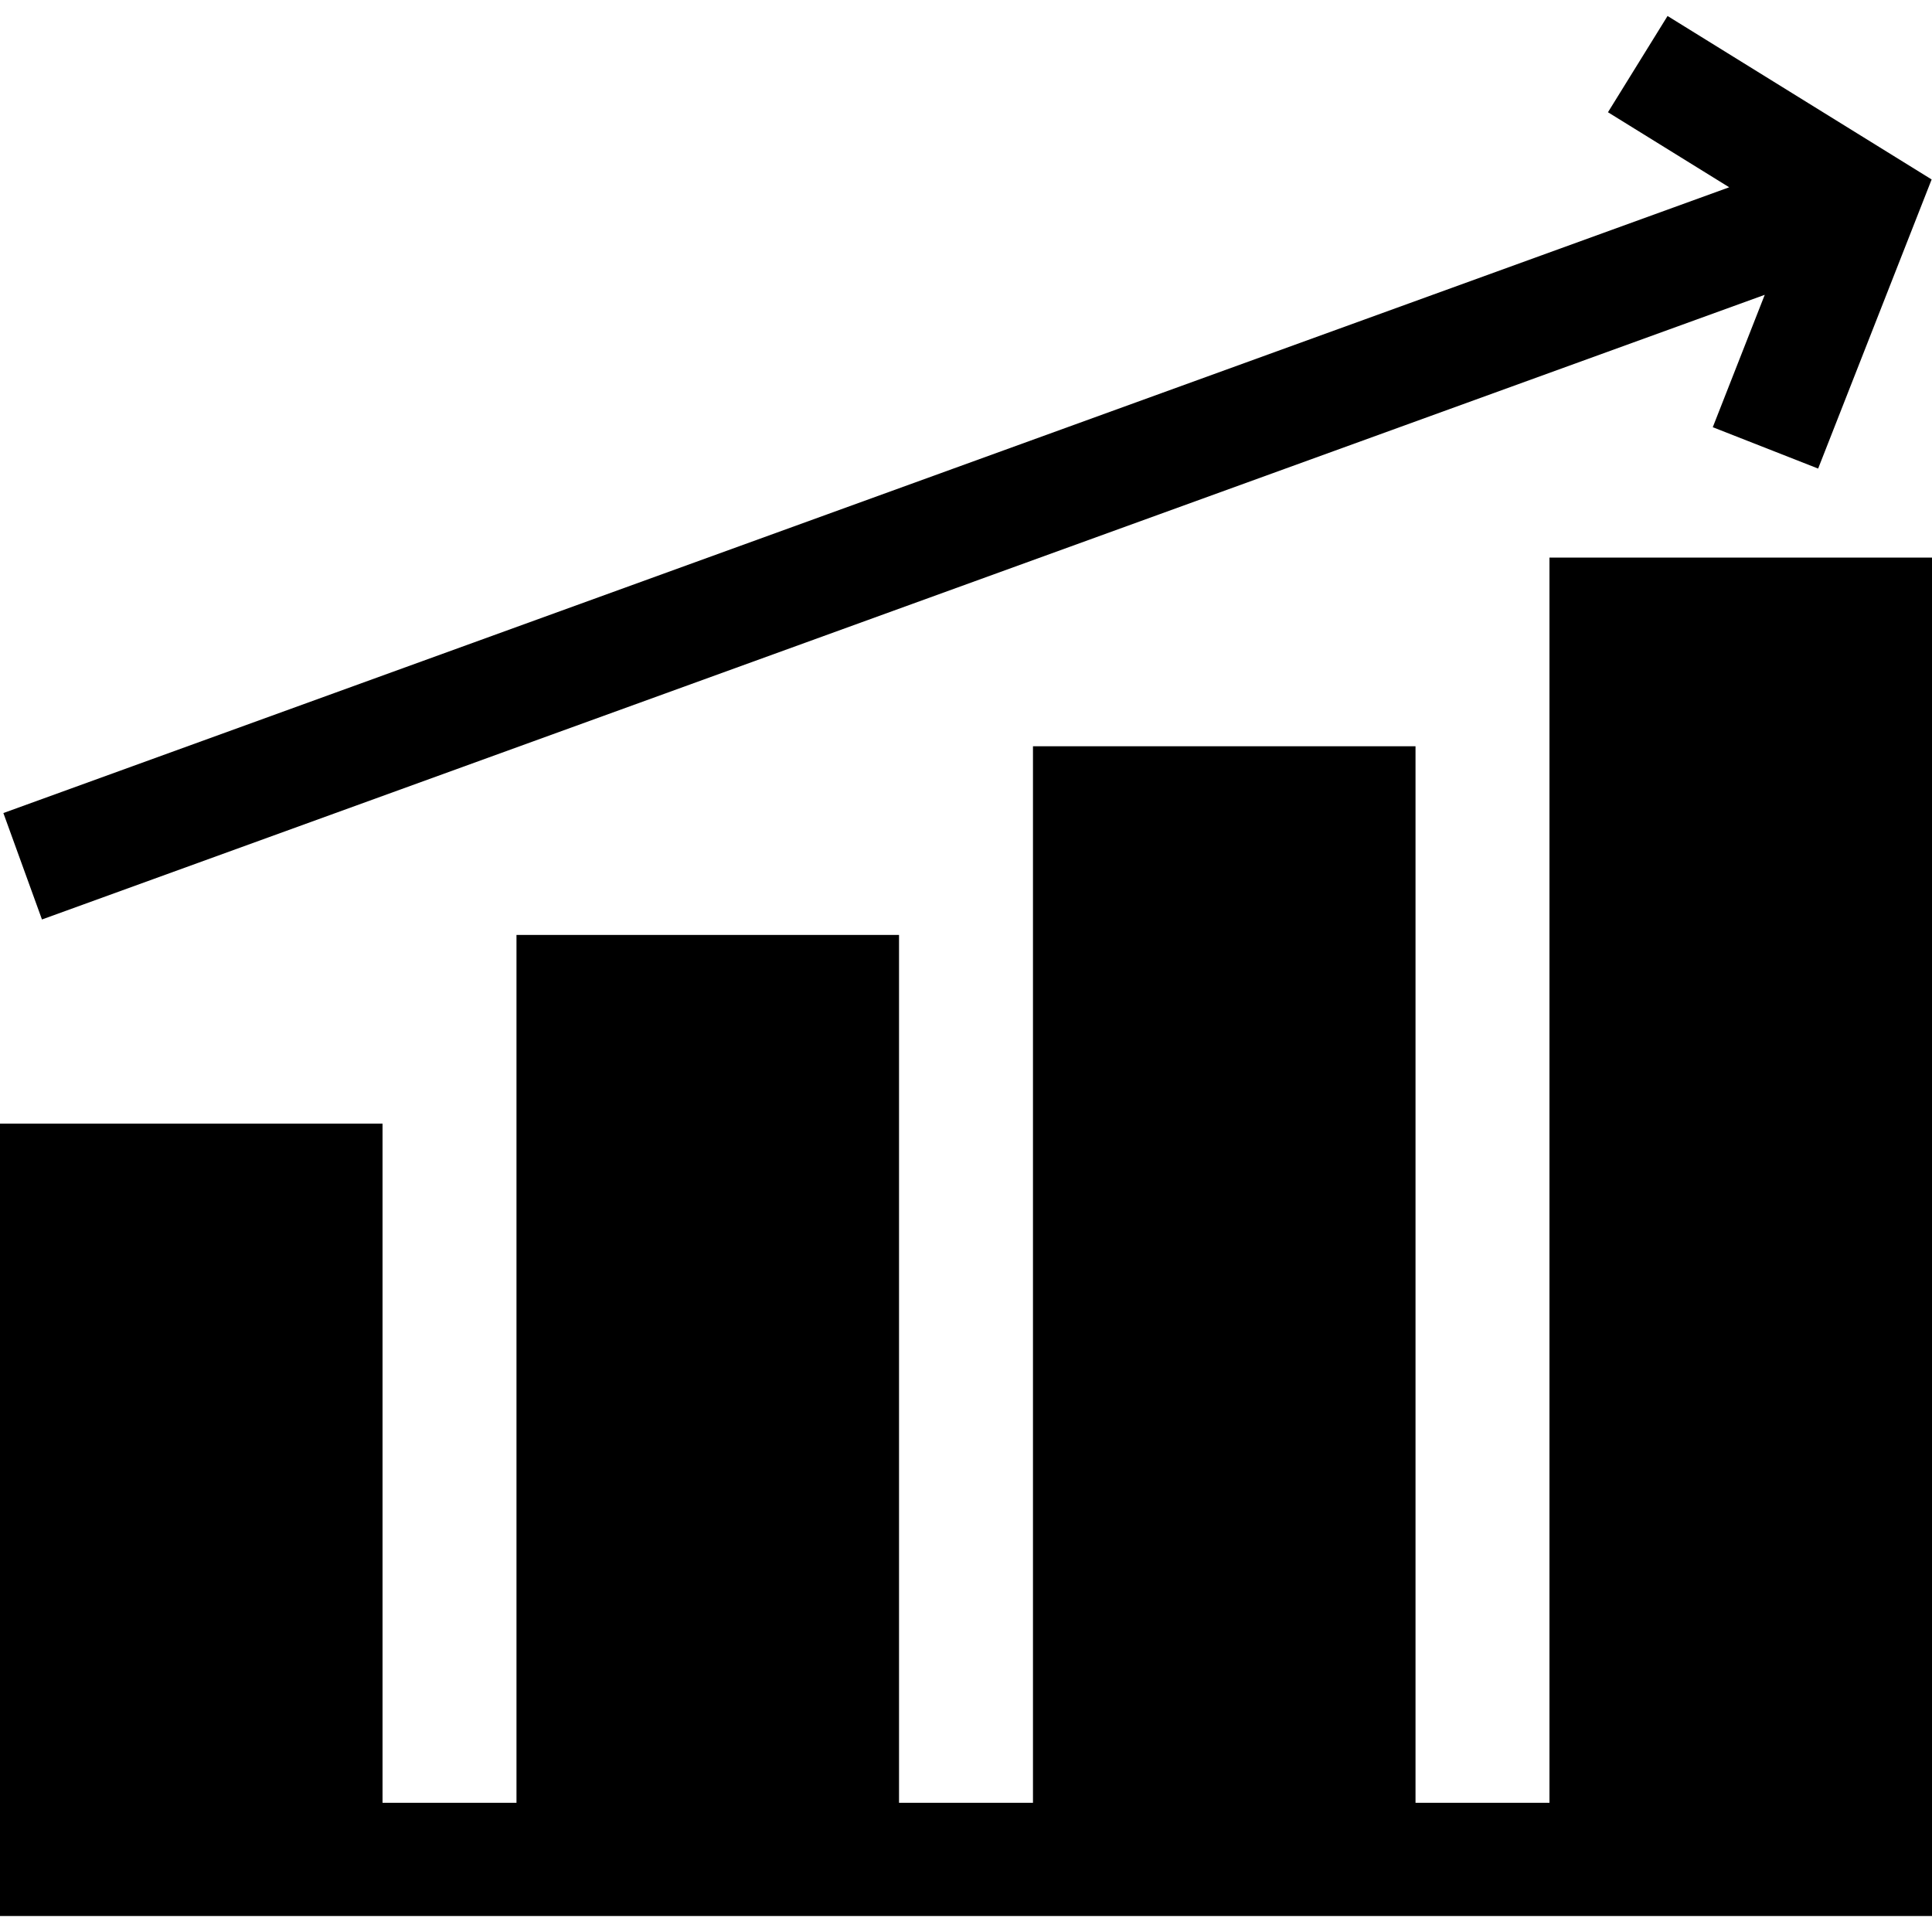
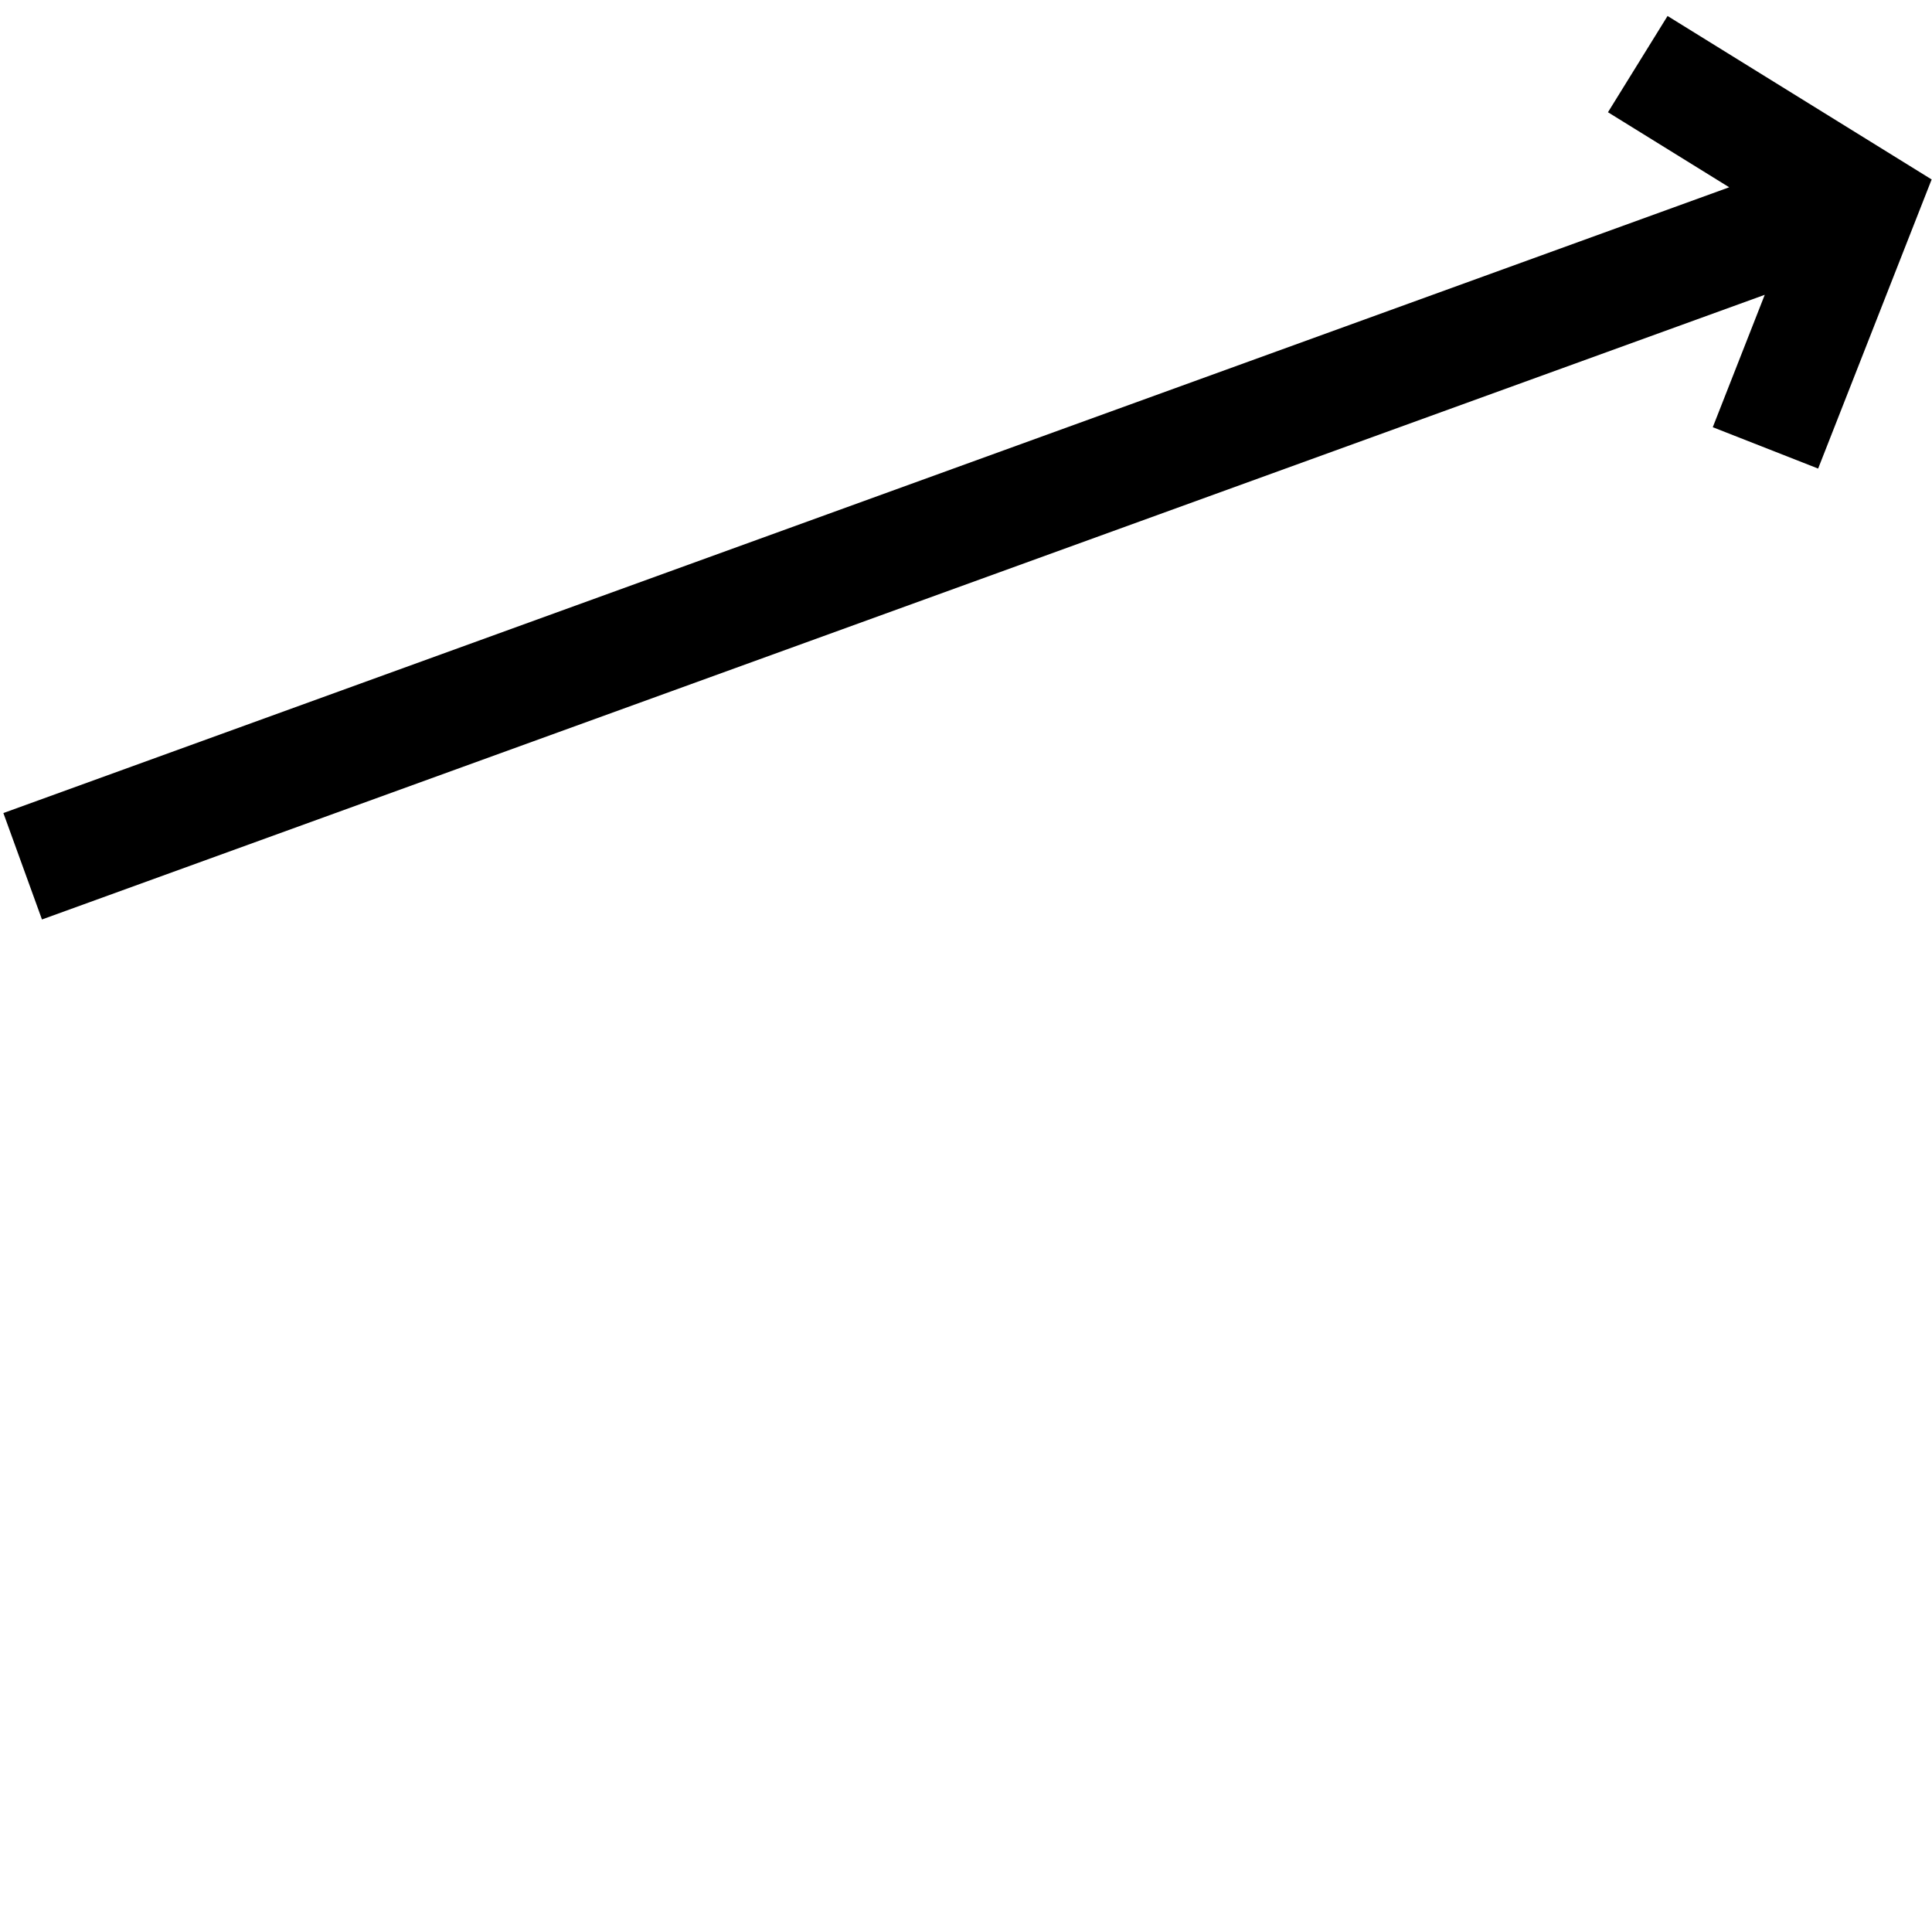
<svg xmlns="http://www.w3.org/2000/svg" id="Capa_1" x="0px" y="0px" viewBox="0 0 512 512" style="enable-background:new 0 0 512 512;" xml:space="preserve">
  <g>
    <g>
-       <polygon points="410.623,147.768 410.623,477.763 375.126,477.763 375.126,197.767 273.749,197.767 273.749,477.763 238.252,477.763 238.252,247.767 136.874,247.767 136.874,477.763 101.378,477.763 101.378,297.766 0,297.766 0,507.763 15,507.763 512,507.763 512,147.768 " />
-     </g>
+       </g>
  </g>
  <g>
    <g>
      <polygon points="441.918,4.237 426.128,29.745 458.256,49.632 0.894,215.466 11.121,243.67 467.676,78.128 453.902,113.215 481.826,124.176 511.904,47.559 " />
    </g>
  </g>
  <g> </g>
  <g> </g>
  <g> </g>
  <g> </g>
  <g> </g>
  <g> </g>
  <g> </g>
  <g> </g>
  <g> </g>
  <g> </g>
  <g> </g>
  <g> </g>
  <g> </g>
  <g> </g>
  <g> </g>
</svg>